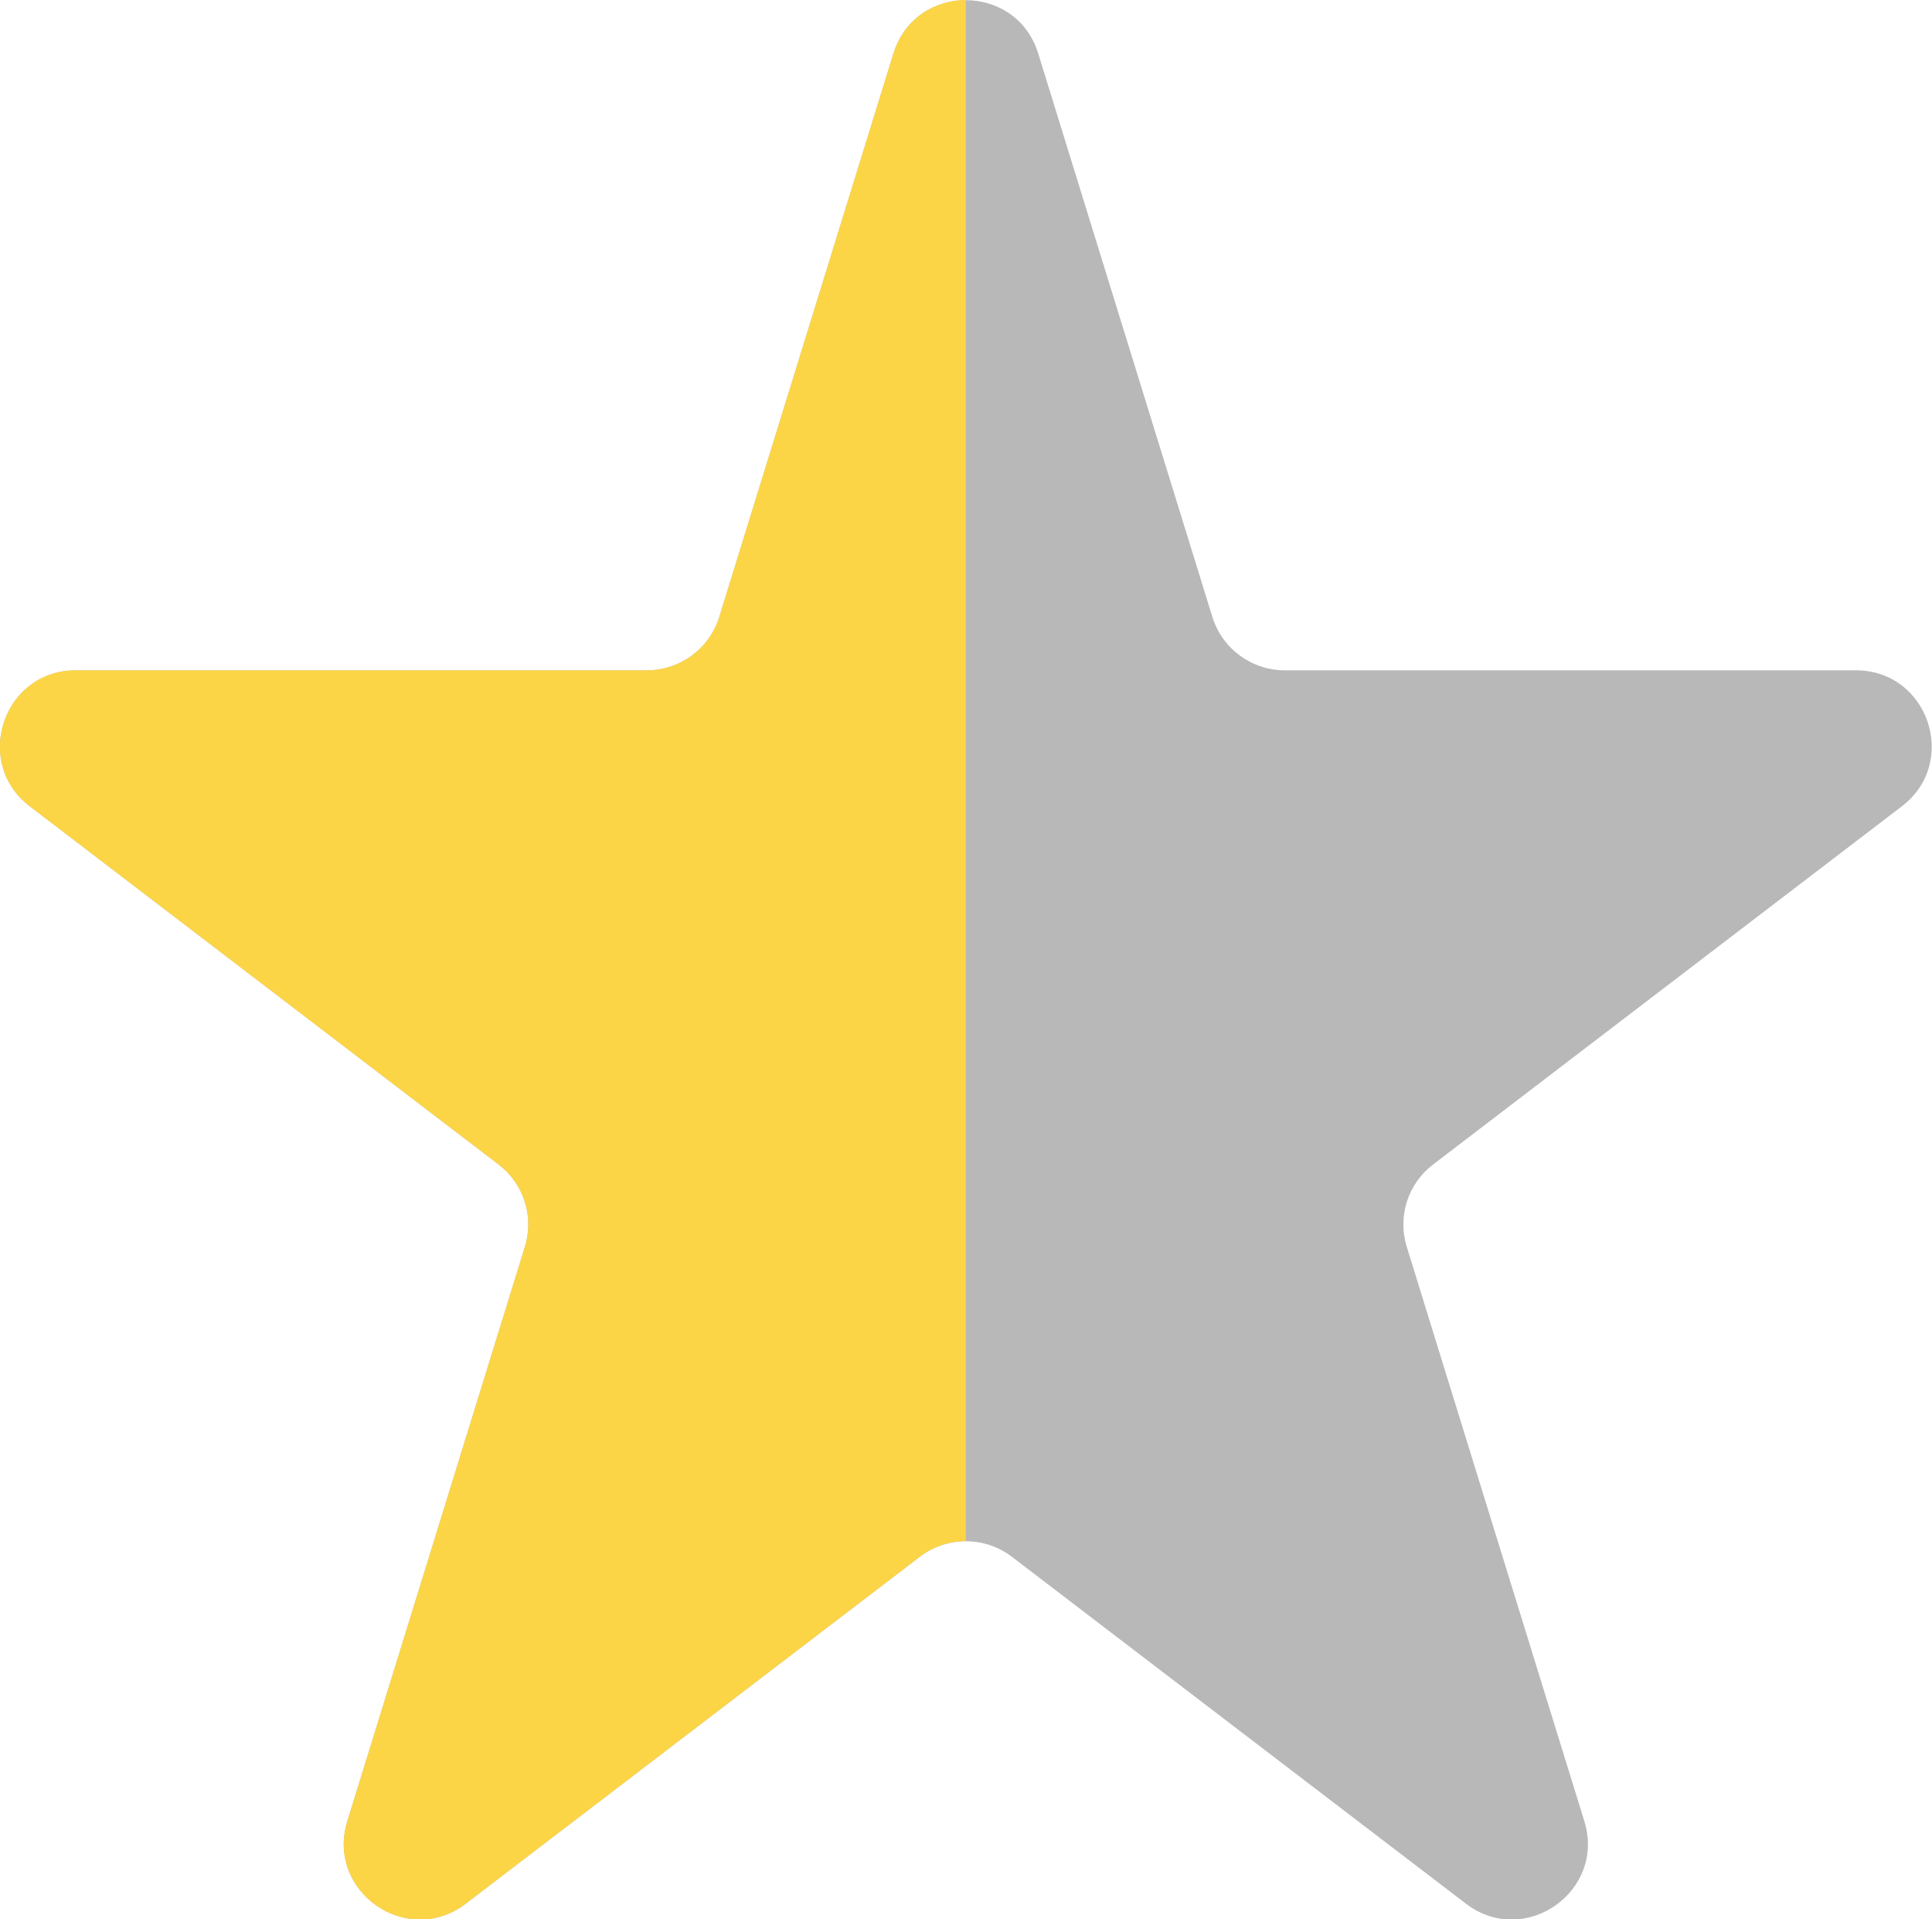
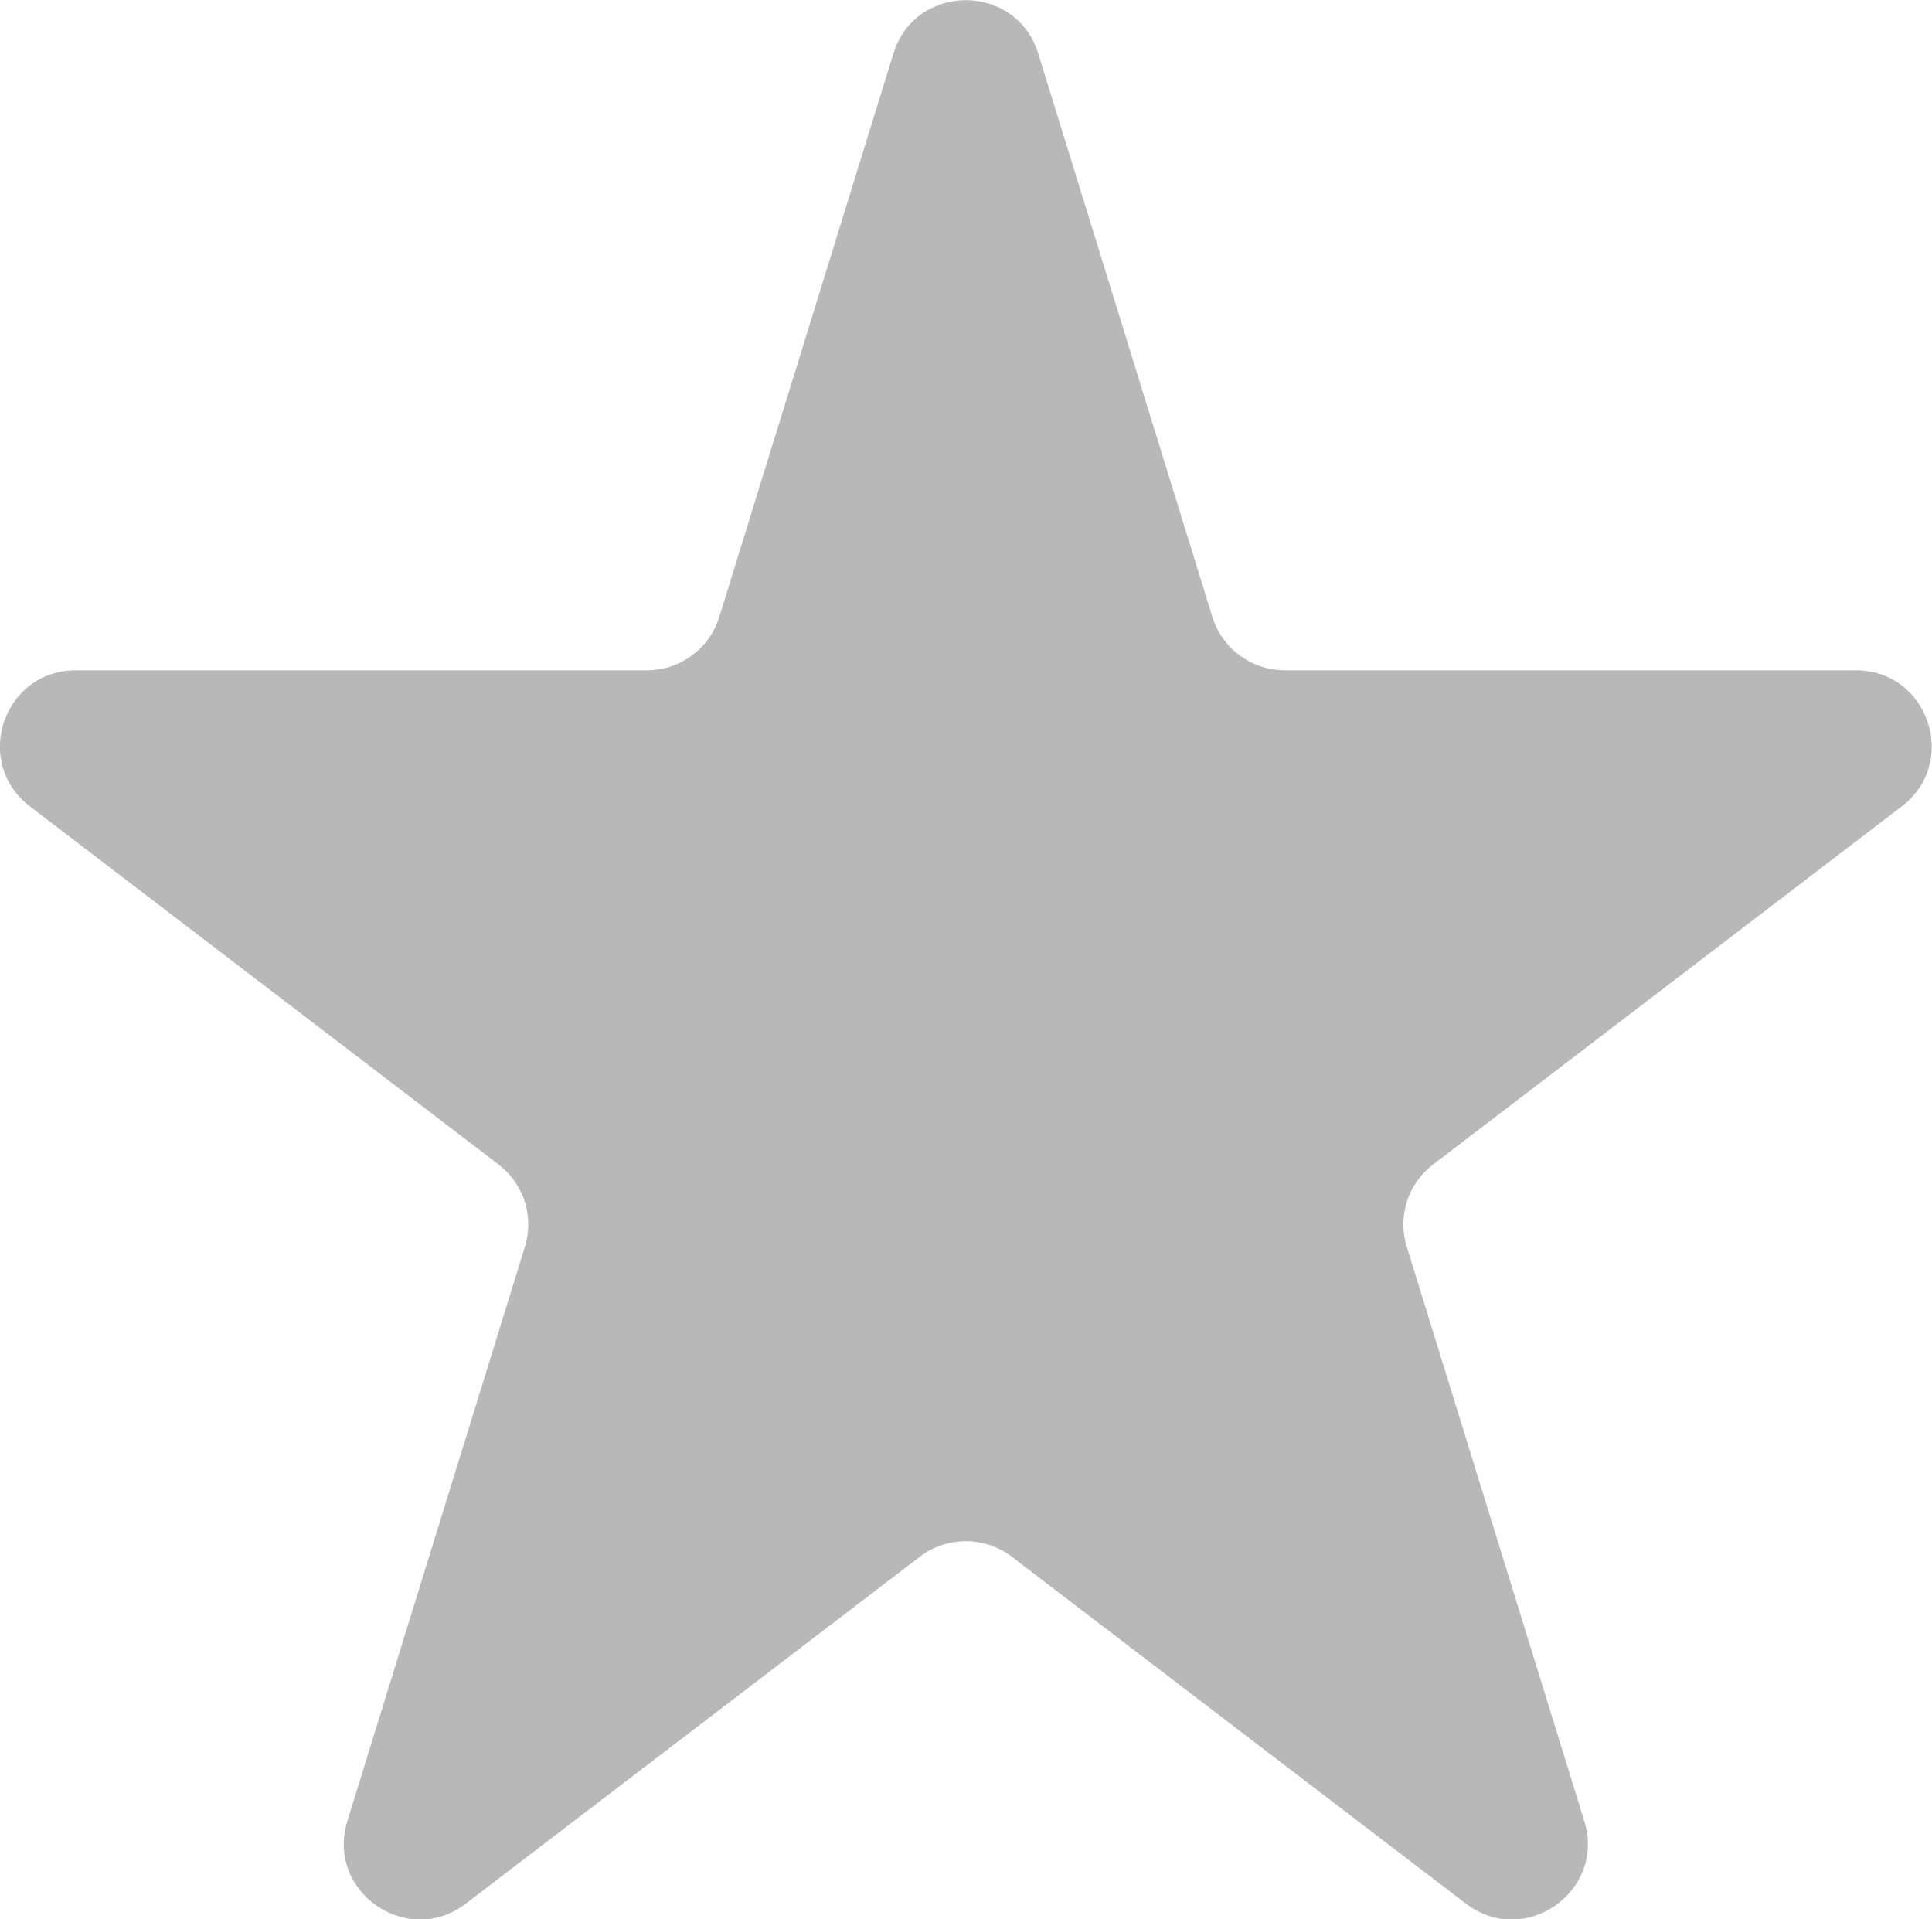
<svg xmlns="http://www.w3.org/2000/svg" id="_レイヤー_2" data-name="レイヤー 2" viewBox="0 0 57.13 56.75">
  <defs>
    <style>
      .cls-1 {
        fill: #b8b8b8;
      }

      .cls-2 {
        fill: #fcd547;
      }
    </style>
  </defs>
  <g id="_レイヤー_1-2" data-name="レイヤー 1">
    <g>
      <path class="cls-1" d="M30.7,1.58l5.15,16.66c.29.94,1.16,1.58,2.14,1.58h16.89c2.14,0,3.06,2.72,1.36,4.02l-13.86,10.59c-.75.57-1.06,1.54-.78,2.44l5.25,16.98c.64,2.08-1.77,3.76-3.5,2.44l-13.43-10.26c-.8-.61-1.92-.61-2.72,0l-13.43,10.26c-1.73,1.32-4.14-.36-3.5-2.44l5.25-16.98c.28-.9-.03-1.87-.78-2.44L.88,23.84c-1.7-1.3-.78-4.02,1.36-4.02h16.89c.98,0,1.85-.64,2.14-1.58L26.42,1.58c.65-2.1,3.63-2.1,4.28,0Z" />
-       <path class="cls-2" d="M26.42,1.58l-5.15,16.66c-.29.94-1.16,1.58-2.14,1.58H2.24c-2.14,0-3.06,2.72-1.36,4.02l13.86,10.59c.75.57,1.06,1.54.78,2.44l-5.25,16.98c-.64,2.08,1.77,3.76,3.5,2.44l13.43-10.26c.4-.31.88-.46,1.36-.46V0C27.66,0,26.75.53,26.42,1.58Z" />
    </g>
  </g>
</svg>